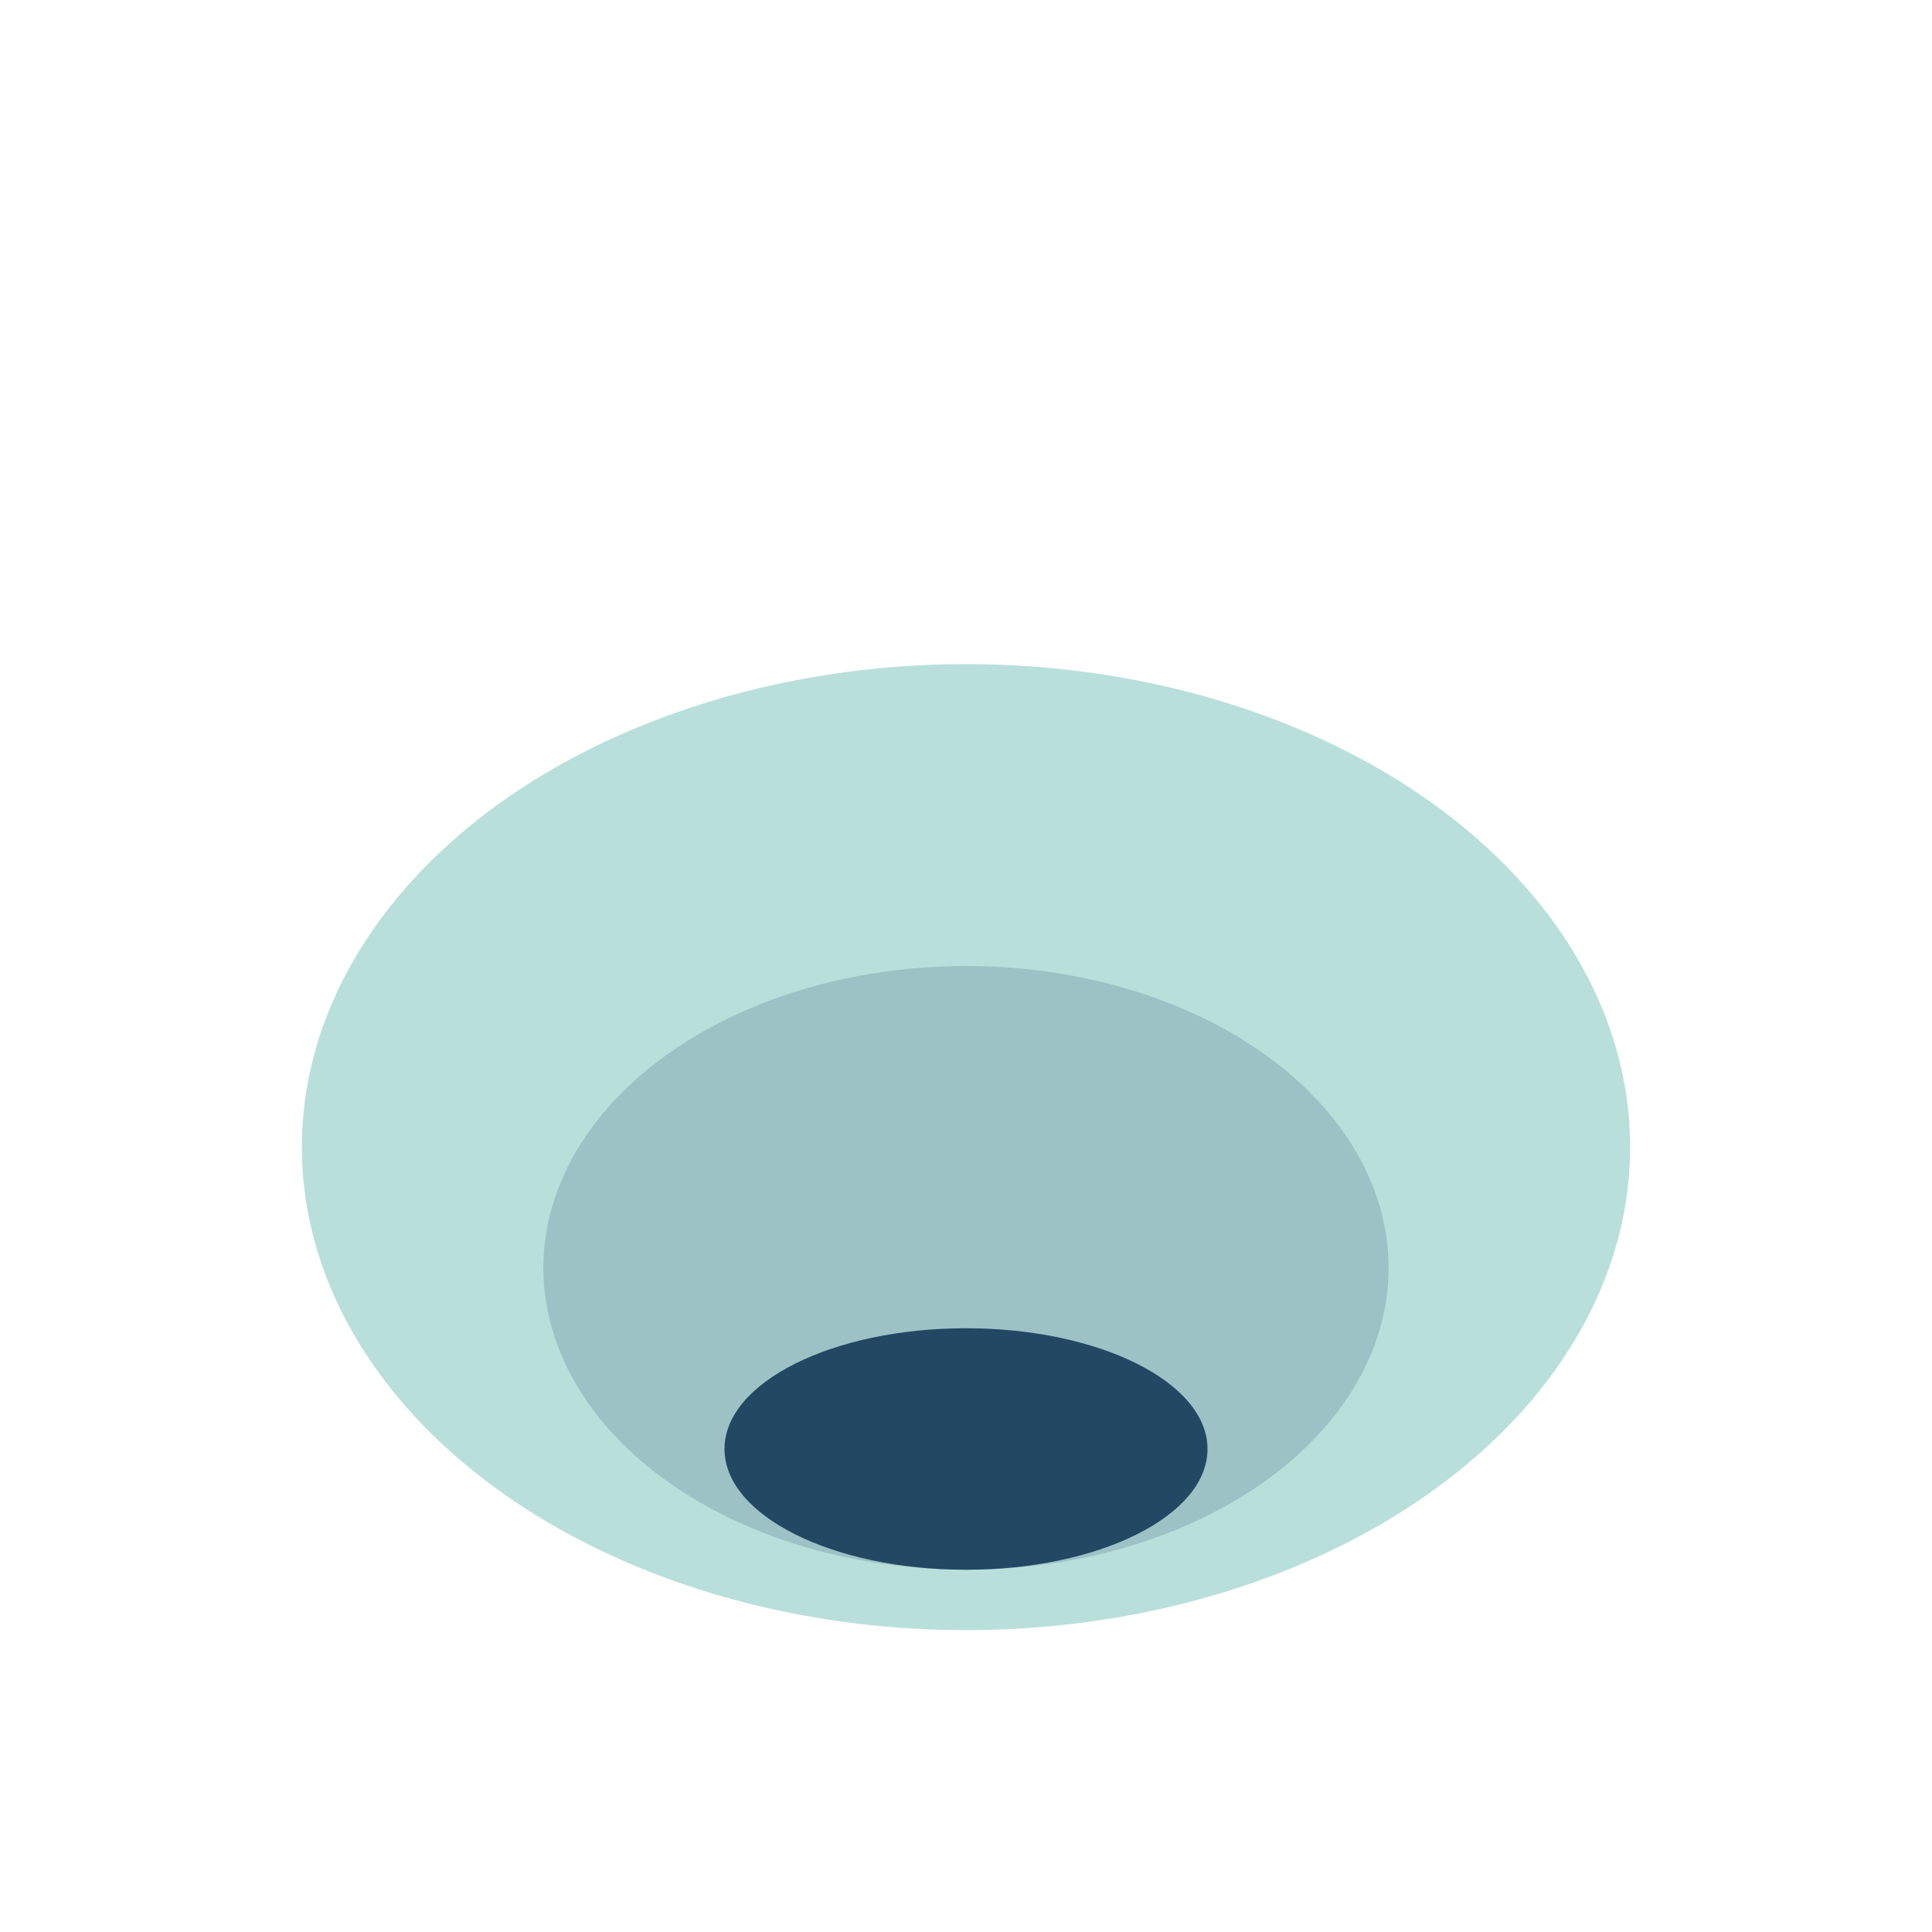
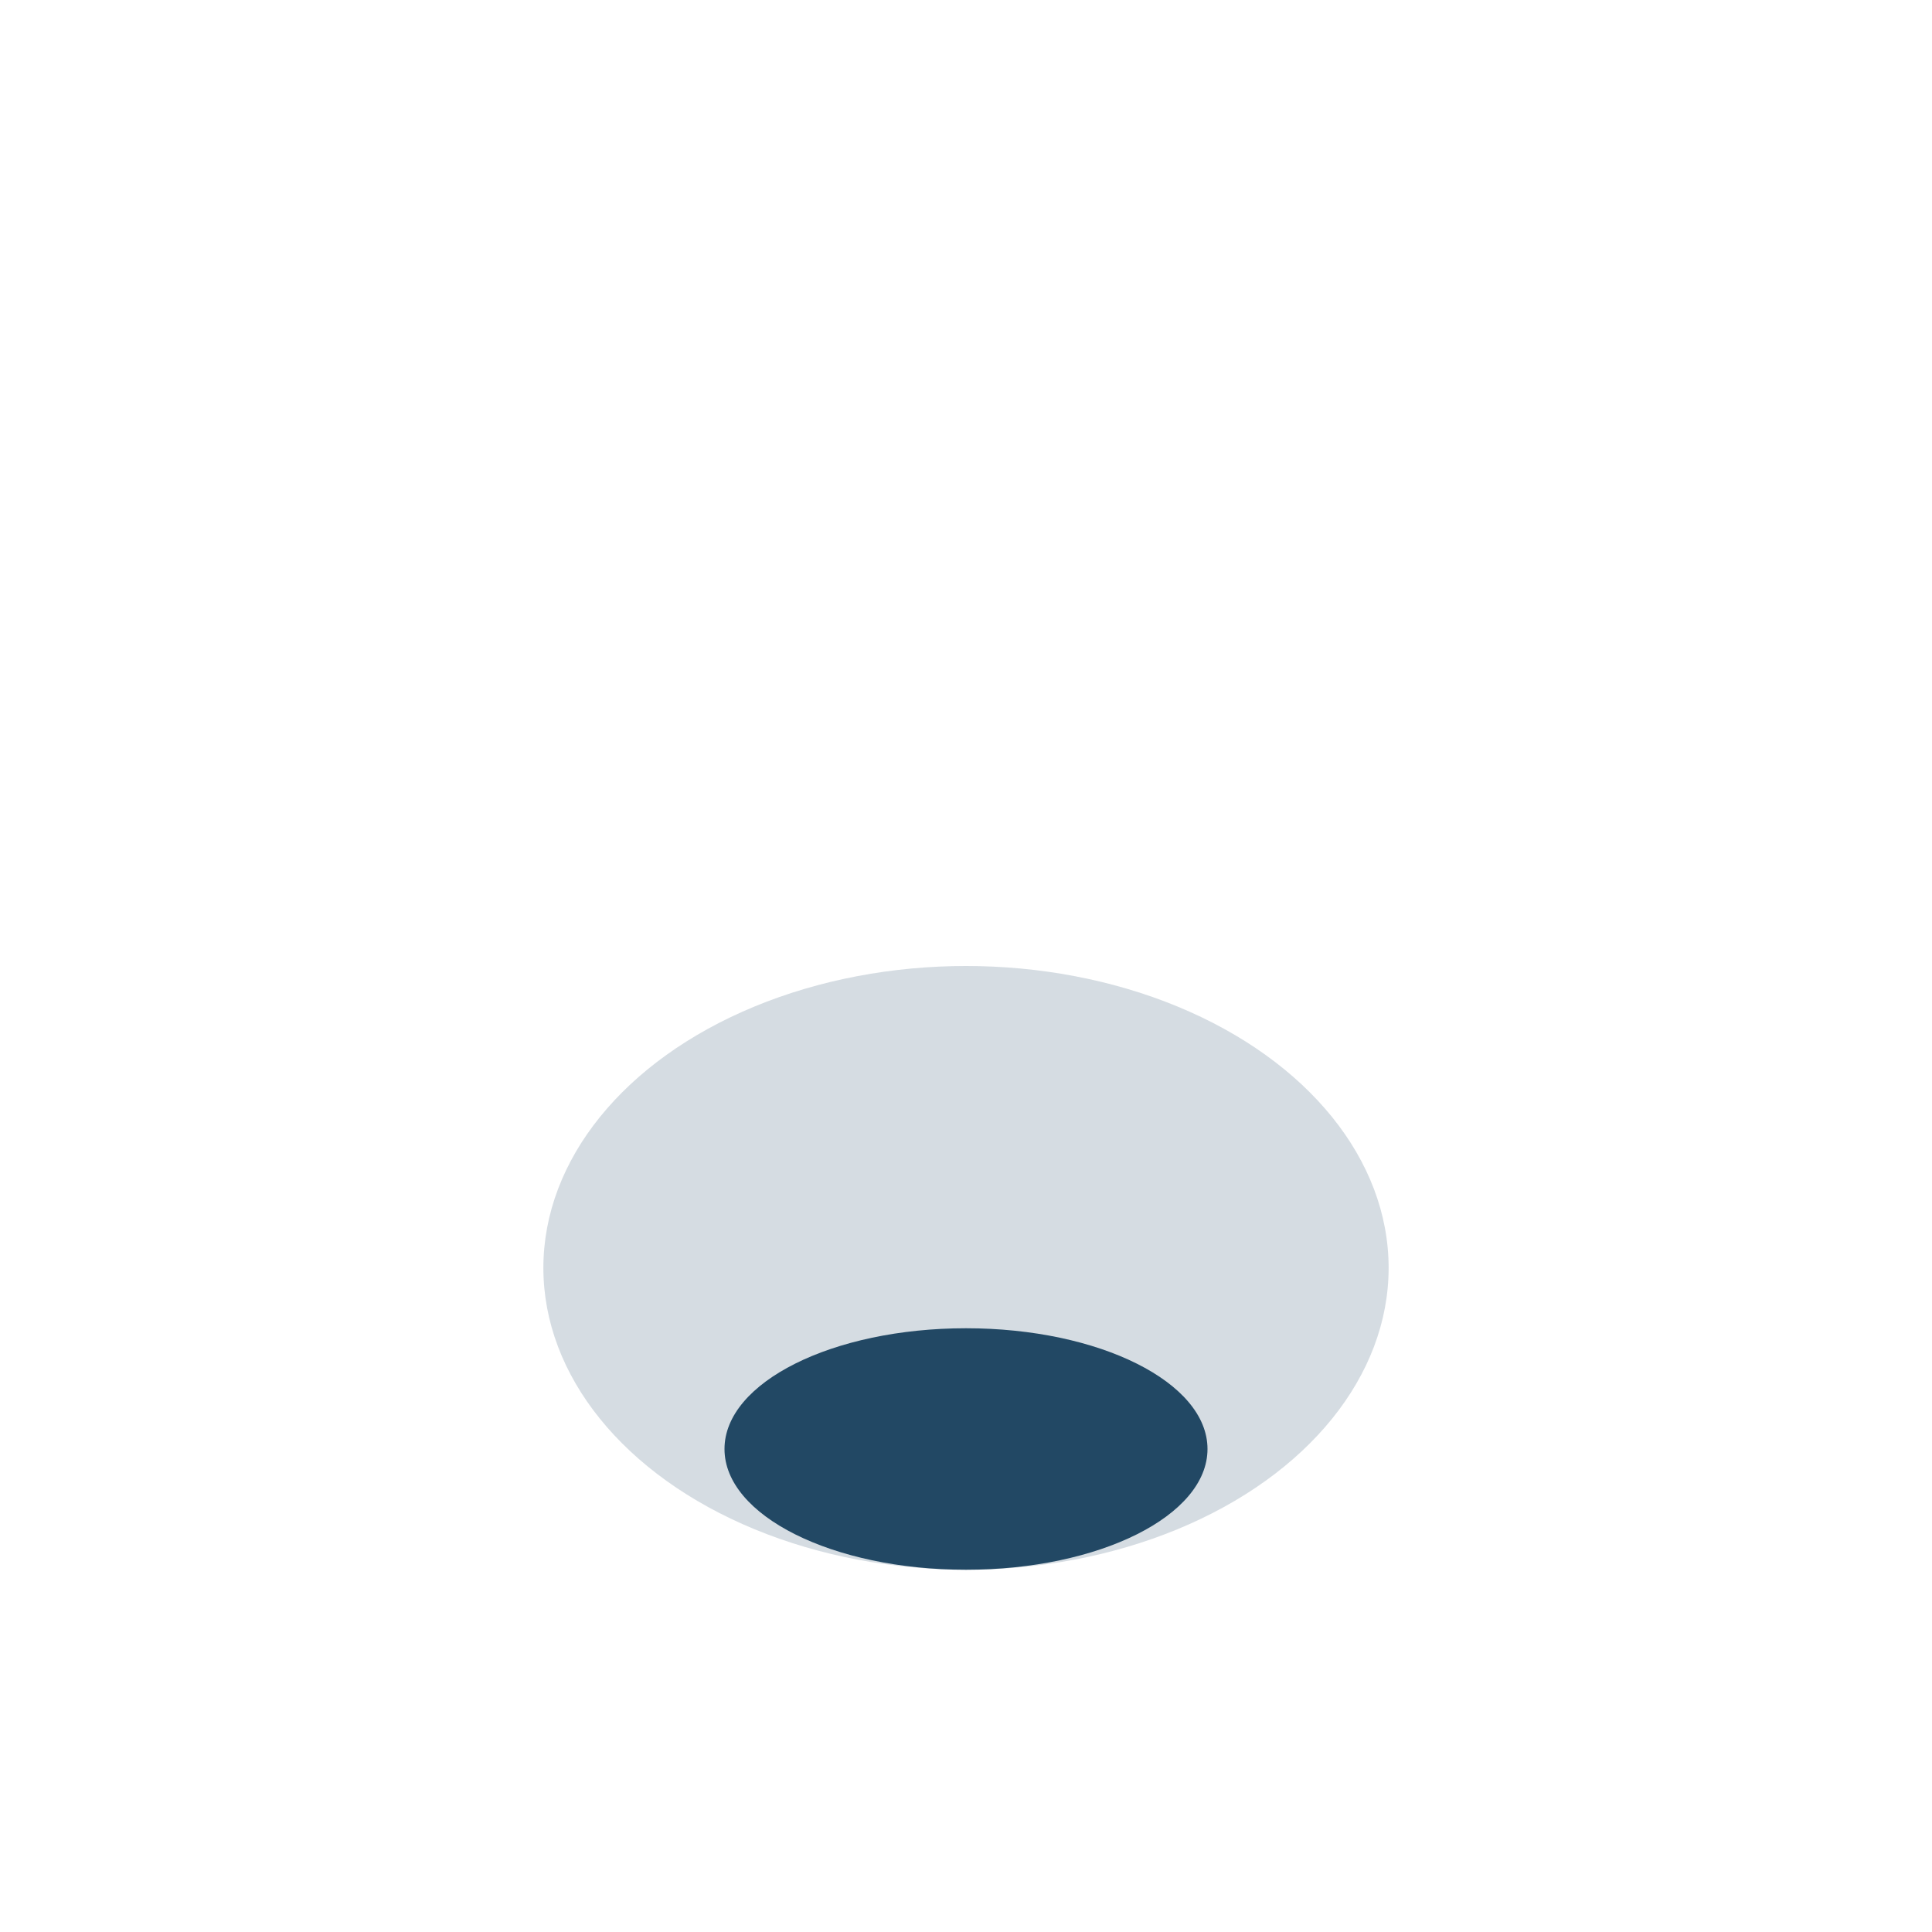
<svg xmlns="http://www.w3.org/2000/svg" width="32" height="32" viewBox="0 0 32 32">
-   <ellipse cx="16" cy="19" rx="11" ry="8" fill="#B9DFDB" />
  <ellipse cx="16" cy="21" rx="7" ry="5" fill="#224864" opacity=".19" />
  <ellipse cx="16" cy="24" rx="4" ry="2" fill="#224864" />
</svg>